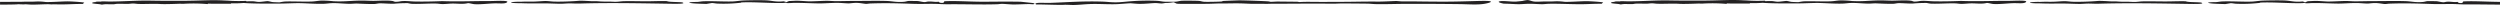
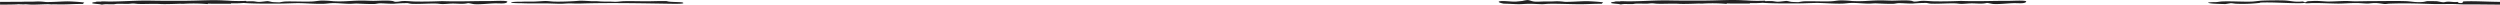
<svg xmlns="http://www.w3.org/2000/svg" width="1233.874" height="2.465" viewBox="0 0 1233.874 2.465">
  <g transform="translate(-11633.272 -3090.541)">
    <line x1="1233.874" transform="translate(11633.272 3091.773)" fill="#a78359" />
    <path d="M12375.58,3092.364c2.3-.014,5.048.233,7.176.245,1.613.009,3.479-.19,5.185-.2,2.171-.017,4.588.2,6.529.2,1.023,0,2.006-.176,3.442-.2,5.342-.1,11.112.266,16.535.2,3.027-.036,6.153-.263,9.263-.207l.769-.617c-.154-.3-6.927-.679-8.323-.667-2.87.023-8.224.433-10.741.319a26.952,26.952,0,0,0-4.35-.254c-2.75.136-2.218.073-4.867.07-1.738,0-3.384.175-5.207.1s-2.611-.773-3.908-.771a16.436,16.436,0,0,0-2.417.43c-.34.048-3.036.316-3.328.328-2.2.091-5.973-.494-7.745-.185S12374.2,3092.149,12375.58,3092.364Z" fill="#232122" />
    <path d="M12431.882,3092.494c.513.052,1.2.235,1.377.236a12.3,12.3,0,0,1,1.521-.2c1.244-.036,2.79.061,4.039.025.824-.023,1.1-.17,1.6-.2,2.057-.121,3.819.035,5.429.012.874-.012,1.913-.179,2.646-.19.786-.012,1.744.166,2.527.2,3.45.138,7.91-.181,11.036.05,2.223.164,9.722-.149,9.722-.149s1.112.073,1.866.033a83.143,83.143,0,0,1,11.69.147l.307-.229c3.582.149,7.536.018,11.219.051l.13-.2a57.369,57.369,0,0,0,6.219-.161c4.814.381,13.218.323,18.134.292,2.616-.016,6.428-.208,8.674-.211,3.476,0,8.078.409,12.179.327,1.8-.035,2.928-.253,4.418-.318,2.7-.118,6.124.317,9.017.318,1.233,0,2.273-.179,3.889-.113,2.5.1,5.554.262,8.207.193.813-.021,1.688-.294,2.685-.31,1.7-.026,4.8.245,6.806.2a69.441,69.441,0,0,1,6.985-.291,18.03,18.03,0,0,0,1.813.319c3.823.177,8.543-.224,12.169-.117,1.187.035,1.944.229,3.024.239,1.6.016,3.551-.247,5.208-.246,2.6,0,4.974.4,7.448-.2.739-.019,2.232.423,3.16.5,2.646.218,6.993-.308,9.828-.392,2.271-.068,4.9.3,6.034-.352,2.371-1.349-5.747-.773-8.26-.788-7.733-.043-15.417.337-23.5.033-4.277.169-9.062.284-13.4.193-1.946-.04-3.646-.28-5.631-.237-1.581.035-2.227.353-3.466.358a2.812,2.812,0,0,1-1.663-.313c-2.5-.5-6.709-.163-9.619-.143-2.01.014-4.178-.158-6.534-.129-4.989.063-8.115.6-13.339.321a53.879,53.879,0,0,0-5.754-.319c-1.68.045-3.273.394-4.778.452-4.328.169-9.619-.138-13.416.011a21.865,21.865,0,0,0-2.6.405c-.359.012-2.847-.081-3.307-.12-.945-.078-1.921-.481-2.793-.48-1.139.092-2.85.366-3.975.386-1.188.022-2.006-.259-2.982-.306a30.114,30.114,0,0,0-3.233.052l-.051-.023-.25-.231a75.828,75.828,0,0,1-9.113-.123c-1.455-.047-2.207-.111-3.412-.155-4.446-.164-8.817.064-13.07.158-1.7.038-3.4.071-5.073.079-5.887.028-10.61.023-16.546-.085-6.836-.124-13.454.449-20.183.449-.853,0-2.6-.09-3.53-.08-.333,0-.578.119-.991.133a12.709,12.709,0,0,0-1.967.031c-.407.054-.266.149-.468.192s-.628.023-.737.051C12426.757,3092.154,12430.022,3092.3,12431.882,3092.494Z" fill="#232122" />
-     <path d="M12158.128,3092.928c1.562-.114,3.441.1,5.088.076,2.437-.038,5.1-.345,7.548-.45,4.415-.188,8.528.16,12.866.066,2.437-.054,5.787-.413,7.5-.455.549-.014,2.774.25,4.249.273,3.451.052,6.209-.375,8.258-.382.932,0,1.967.211,3.032.188.767-.017,1.252-.192,1.95-.246a19.467,19.467,0,0,0,3.709-.331c.541,0,1.275.57,1.728.672.735.167,5.116.1,6.521.1,2.927,0,6.11.025,9.1-.022,2.3-.036,4.651-.205,6.976-.176,2.526.033,5.359-.08,8.231-.038,1.925.029,4.032.156,5.674.2,1.808.044,5.166.013,7.355.033,1.635.015,2.348-.042,3.2-.06l1.123,0h.049c.674.019,1.84.01,2.985,0l2.742-.008h0c6.6-.026,13.166-.091,20.95-.023,4.262.037,2.392.016,5.982-.095,1-.031,11.545.062,13.208.093,1.563.029,2.6.193,4.165.222,4.9.09,9.738-.1,14.134-.116,9-.039,17.895.017,26.723.113,4.845.053,8.967.429,12.506-.11,1.982-.3,3.982-.887,3.273-1.222-1.381-.653-11.712.175-24.352.126-4.147-.016-8.419-.055-13.095-.123-2.959-.043-3.9.023-5.83.008-1.356-.011-2.653-.2-3.356-.2-.915,0-6.559.314-9.015.286-6.533-.073-11.864.119-18.449.129-4.887.007-8.739.057-13.392.006-2.11-.023-4.87-.053-6.666.1a10.191,10.191,0,0,1-1.191-.162l-10-.1-3.081.15c-.589-.067-.877-.207-1.4-.239-2.624-.167-11.474-.5-14.246-.5-.4,0-7.394.275-7.77.3-.58.042-.483.229-1.021.274-1.3.109-7.472.236-8.68.121-.84-.081-1.357-.3-2.119-.395-1.188-.145-7.126-.166-8.623-.108-1.083.042-2.051.393-3.137.458-.951.058-4.06.053-5.135.027-1.572-.039-2.5-.363-4.071-.444a109.646,109.646,0,0,0-12.632.2c-2.037.126-4.787.464-6.744.523-3.41.1-4.787-.251-7.865-.341-9.8-.286-16.552.319-25.543.633-1.979.069-5.566-.188-6.743.141-.764.214-.479.46,0,.686C12144.577,3092.593,12156.206,3093.069,12158.128,3092.928Z" fill="#232122" />
-     <path d="M12652.3,3092.3c2.172.014,5.307.178,7.378.18,1.24,0,3.069-.178,4.343-.179,1.59,0,3.217.132,5.178.073,14.383-.428,29.658-.131,44.3.1,2.42.038,8.621.165,6.108-.68-1.765-.237-6.4-.115-7.414-.567-.393-.176-6.588-.02-6.967-.01-4.888.13-9.81-.1-14.31,0-1.435.033-2.579.258-3.937.288s-2.487-.11-3.862-.1a52.02,52.02,0,0,1-5.3-.164c-1.2-.055-2.44.034-3.609-.066,0,0-4.34-.277-5.512-.167-3.144.295-9.14.513-12.474.4-1.185-.04-2.6-.269-3.969-.279s-4.214.261-6.032.284c-2.878.036-3.007-.075-6.166.076a32.588,32.588,0,0,0-4.706.207l-.147.282a31.855,31.855,0,0,0,4.48.208C12644.908,3092.4,12647.4,3092.263,12652.3,3092.3Z" fill="#232122" />
    <path d="M11682.243,3092.592c.513.052,1.2.235,1.377.236a12.349,12.349,0,0,1,1.52-.2c1.245-.036,2.79.061,4.039.025.826-.023,1.1-.17,1.6-.2,2.057-.121,3.818.034,5.429.012.873-.012,1.913-.179,2.645-.19.786-.012,1.744.166,2.528.2,3.45.138,7.91-.181,11.036.05,2.222.164,9.721-.149,9.721-.149s1.113.073,1.867.033a83.233,83.233,0,0,1,11.691.147l.307-.229c3.581.149,7.535.018,11.218.05l.129-.2a57.432,57.432,0,0,0,6.22-.161c4.814.381,13.218.323,18.134.292,2.616-.017,6.429-.208,8.675-.211,3.474,0,8.077.409,12.177.327,1.8-.035,2.929-.253,4.418-.318,2.7-.118,6.124.317,9.018.317,1.231,0,2.272-.178,3.889-.112,2.5.1,5.553.262,8.208.193.811-.021,1.688-.294,2.683-.31,1.7-.026,4.8.245,6.807.2a69.651,69.651,0,0,1,6.984-.292,17.776,17.776,0,0,0,1.814.32c3.823.177,8.542-.224,12.169-.117,1.186.035,1.943.229,3.024.239,1.6.016,3.55-.247,5.207-.246,2.6,0,4.974.4,7.447-.2.741-.018,2.233.424,3.162.5,2.646.217,6.993-.308,9.828-.392,2.271-.068,4.9.295,6.033-.352,2.371-1.349-5.747-.773-8.26-.788-7.732-.043-15.416.336-23.5.033-4.276.169-9.062.284-13.4.193-1.947-.041-3.646-.28-5.63-.237-1.581.035-2.227.353-3.467.357a2.815,2.815,0,0,1-1.662-.312c-2.5-.505-6.71-.164-9.62-.143-2.01.014-4.178-.158-6.534-.129-4.99.063-8.116.6-13.338.321a53.894,53.894,0,0,0-5.754-.319c-1.68.045-3.274.394-4.781.452-4.326.169-9.618-.138-13.415.011a21.926,21.926,0,0,0-2.6.405c-.359.012-2.847-.082-3.306-.12-.946-.078-1.923-.481-2.794-.48-1.139.092-2.85.366-3.975.386-1.187.022-2-.259-2.983-.306a30.074,30.074,0,0,0-3.231.052l-.051-.023-.25-.231a75.943,75.943,0,0,1-9.114-.123c-1.455-.047-2.206-.111-3.411-.155-4.448-.164-8.819.064-13.072.158-1.7.038-3.395.071-5.071.079-5.889.028-10.611.023-16.546-.085-6.837-.125-13.455.449-20.184.448-.852,0-2.6-.089-3.531-.079-.333,0-.576.119-.99.133a12.659,12.659,0,0,0-1.968.031c-.406.054-.265.149-.468.192s-.626.023-.735.051C11677.118,3092.252,11680.383,3092.4,11682.243,3092.592Z" fill="#232122" />
    <path d="M11902.658,3092.215c2.172.015,5.307.179,7.378.18,1.24,0,3.069-.178,4.344-.179,1.588,0,3.215.132,5.176.074,14.384-.429,29.66-.132,44.3.1,2.42.039,8.62.166,6.108-.679-1.766-.238-6.4-.115-7.416-.568-.392-.175-6.587-.019-6.965-.009-4.888.13-9.81-.1-14.31,0-1.436.034-2.579.258-3.938.288s-2.488-.11-3.863-.1a51.616,51.616,0,0,1-5.3-.164c-1.2-.055-2.439.034-3.608-.065,0,0-4.341-.278-5.513-.167-3.143.3-9.139.513-12.473.4-1.184-.04-2.6-.27-3.969-.279s-4.214.26-6.032.283c-2.878.036-3.007-.075-6.166.076a32.666,32.666,0,0,0-4.705.207l-.147.282a31.848,31.848,0,0,0,4.48.209C11895.27,3092.321,11897.763,3092.183,11902.658,3092.215Z" fill="#232122" />
-     <path d="M11981.865,3092.483l2.723-.443c.706-.017,1.693.2,2.556.266a75.847,75.847,0,0,0,11.772-.417c.145-.021.081-.139.427-.156,6.026-.281,13.631.4,19.468.289a11.249,11.249,0,0,0,2.5-.2c-.064.131.041.23.456.245,1.188.049,2.326-.09,3.414-.1,4.152-.048,8.314.216,12.226.258,2.846.031,6.278-.3,9.5-.261,1.61.018,4.212.261,5.19.255.906-.005,2.25-.275,3.9-.258,1.792.017,3.893.482,4.773.486.643,0,1.367-.16,2.19-.188,7.732-.264,13.4-.08,20.911.168,4.113.136,6.8-.029,10.342.016,2.57.033,4.219.228,7.366.2,7.612-.073,16.444.242,23.854,0,.827-.027,1.459-.176,2.207-.189,1.19-.019,3.965.276,5.636.293,2.191.022,5.58-.178,7.844-.191.813,0,1.519.11,2.34.091-.017-.177-.109-.423.866-.48l-7.2-.759c-6.05-.129-11.771-.045-17.749-.009-5.585.035-10.609-.3-16.065-.333-.73,0-3.66.039-3.933.135-.377.169.08.815-1.276.775-1.259-.038-1.282-.372-1.521-.578-1.947.232-3.04-.17-4.978-.1-1.01.038-1.384.3-2.105.278-1-.031-2.316-.422-3.345-.513-.354-.031-4.113-.056-4.458-.038-.646.035-1.291.313-2.151.394-3.752.354-5.715-.31-8.817-.4-5.089-.148-10.9,0-16.029-.006-3.128,0-5.81.1-8.68.1-1.643,0-3.269-.175-4.7-.167-2.366.014-6.344.293-8.762.265-1.287-.014-4.111-.3-6.068-.3-1.019,0-2.562.133-3.7.144a3.9,3.9,0,0,0-1.258.553l-1.452-.432c-3.812.408-5.638-.277-8.407-.449-2.519-.155-9.276-.069-11.863.072-1.43.078-3.314.4-4.885.456-4.223.141-9.712-.241-14.284-.087-1.241.042-2.217.272-3.257.335a38.545,38.545,0,0,0-3.937.192C11973.514,3092.37,11979.689,3092.375,11981.865,3092.483Z" fill="#232122" />
    <path d="M12731.5,3092.564l2.723-.444c.705-.017,1.693.2,2.557.266a75.9,75.9,0,0,0,11.771-.416c.145-.021.081-.14.428-.156,6.025-.281,13.631.4,19.468.289a11.177,11.177,0,0,0,2.5-.2c-.065.131.041.23.456.245,1.188.049,2.324-.089,3.414-.1,4.151-.047,8.313.216,12.225.258,2.845.031,6.279-.3,9.5-.261,1.612.018,4.213.262,5.192.256.9-.006,2.25-.275,3.9-.259,1.792.018,3.894.482,4.773.487.643,0,1.367-.161,2.189-.189,7.732-.264,13.4-.079,20.912.169,4.113.136,6.8-.03,10.342.016,2.57.033,4.22.227,7.366.2,5.033-.049,10.594.07,15.931.087v-1.35c-4.848-.036-9.364-.288-14.2-.319-.731,0-3.661.04-3.934.135-.377.17.079.815-1.275.775-1.26-.037-1.284-.372-1.521-.578-1.948.232-3.04-.17-4.978-.1-1.009.038-1.384.3-2.105.279-1-.032-2.315-.423-3.345-.513-.354-.031-4.113-.057-4.458-.038-.646.034-1.292.312-2.151.393-3.752.355-5.715-.31-8.816-.4-5.09-.148-10.9,0-16.031-.006-3.127,0-5.808.1-8.678.1-1.645,0-3.27-.175-4.7-.167-2.366.013-6.343.293-8.761.265-1.287-.015-4.112-.3-6.07-.3-1.019,0-2.562.134-3.7.145a3.867,3.867,0,0,0-1.258.552l-1.452-.432c-3.811.409-5.638-.277-8.408-.448-2.518-.156-9.274-.069-11.861.072-1.432.078-3.316.4-4.887.455-4.223.141-9.712-.241-14.282-.087-1.241.042-2.218.272-3.259.336a37.953,37.953,0,0,0-3.937.192C12723.153,3092.451,12729.328,3092.456,12731.5,3092.564Z" fill="#232122" />
    <path d="M11641.2,3092.714c.378-.013.714-.051,1.041-.09.908.043,1.8.082,2.6.083.369,0,.739-.025,1.121-.055,1.078.075,2.225.156,3.085.165,2.192.022,5.581-.177,7.844-.191.813,0,1.52.11,2.34.092,0-.019,0-.04,0-.06,1.883.042,3.757.07,5.59.048,3.028-.036,6.154-.263,9.264-.207l.769-.617c-.155-.305-6.926-.679-8.324-.668-2.868.023-8.222.434-10.739.32a27.028,27.028,0,0,0-4.352-.254c-2.75.136-2.216.072-4.867.07-.742,0-1.471.031-2.2.063-3.059.007-6.1.038-9.22.057-.635,0-1.243-.01-1.864-.015v1.35C11636.006,3092.813,11638.685,3092.8,11641.2,3092.714Z" fill="#232122" />
  </g>
</svg>